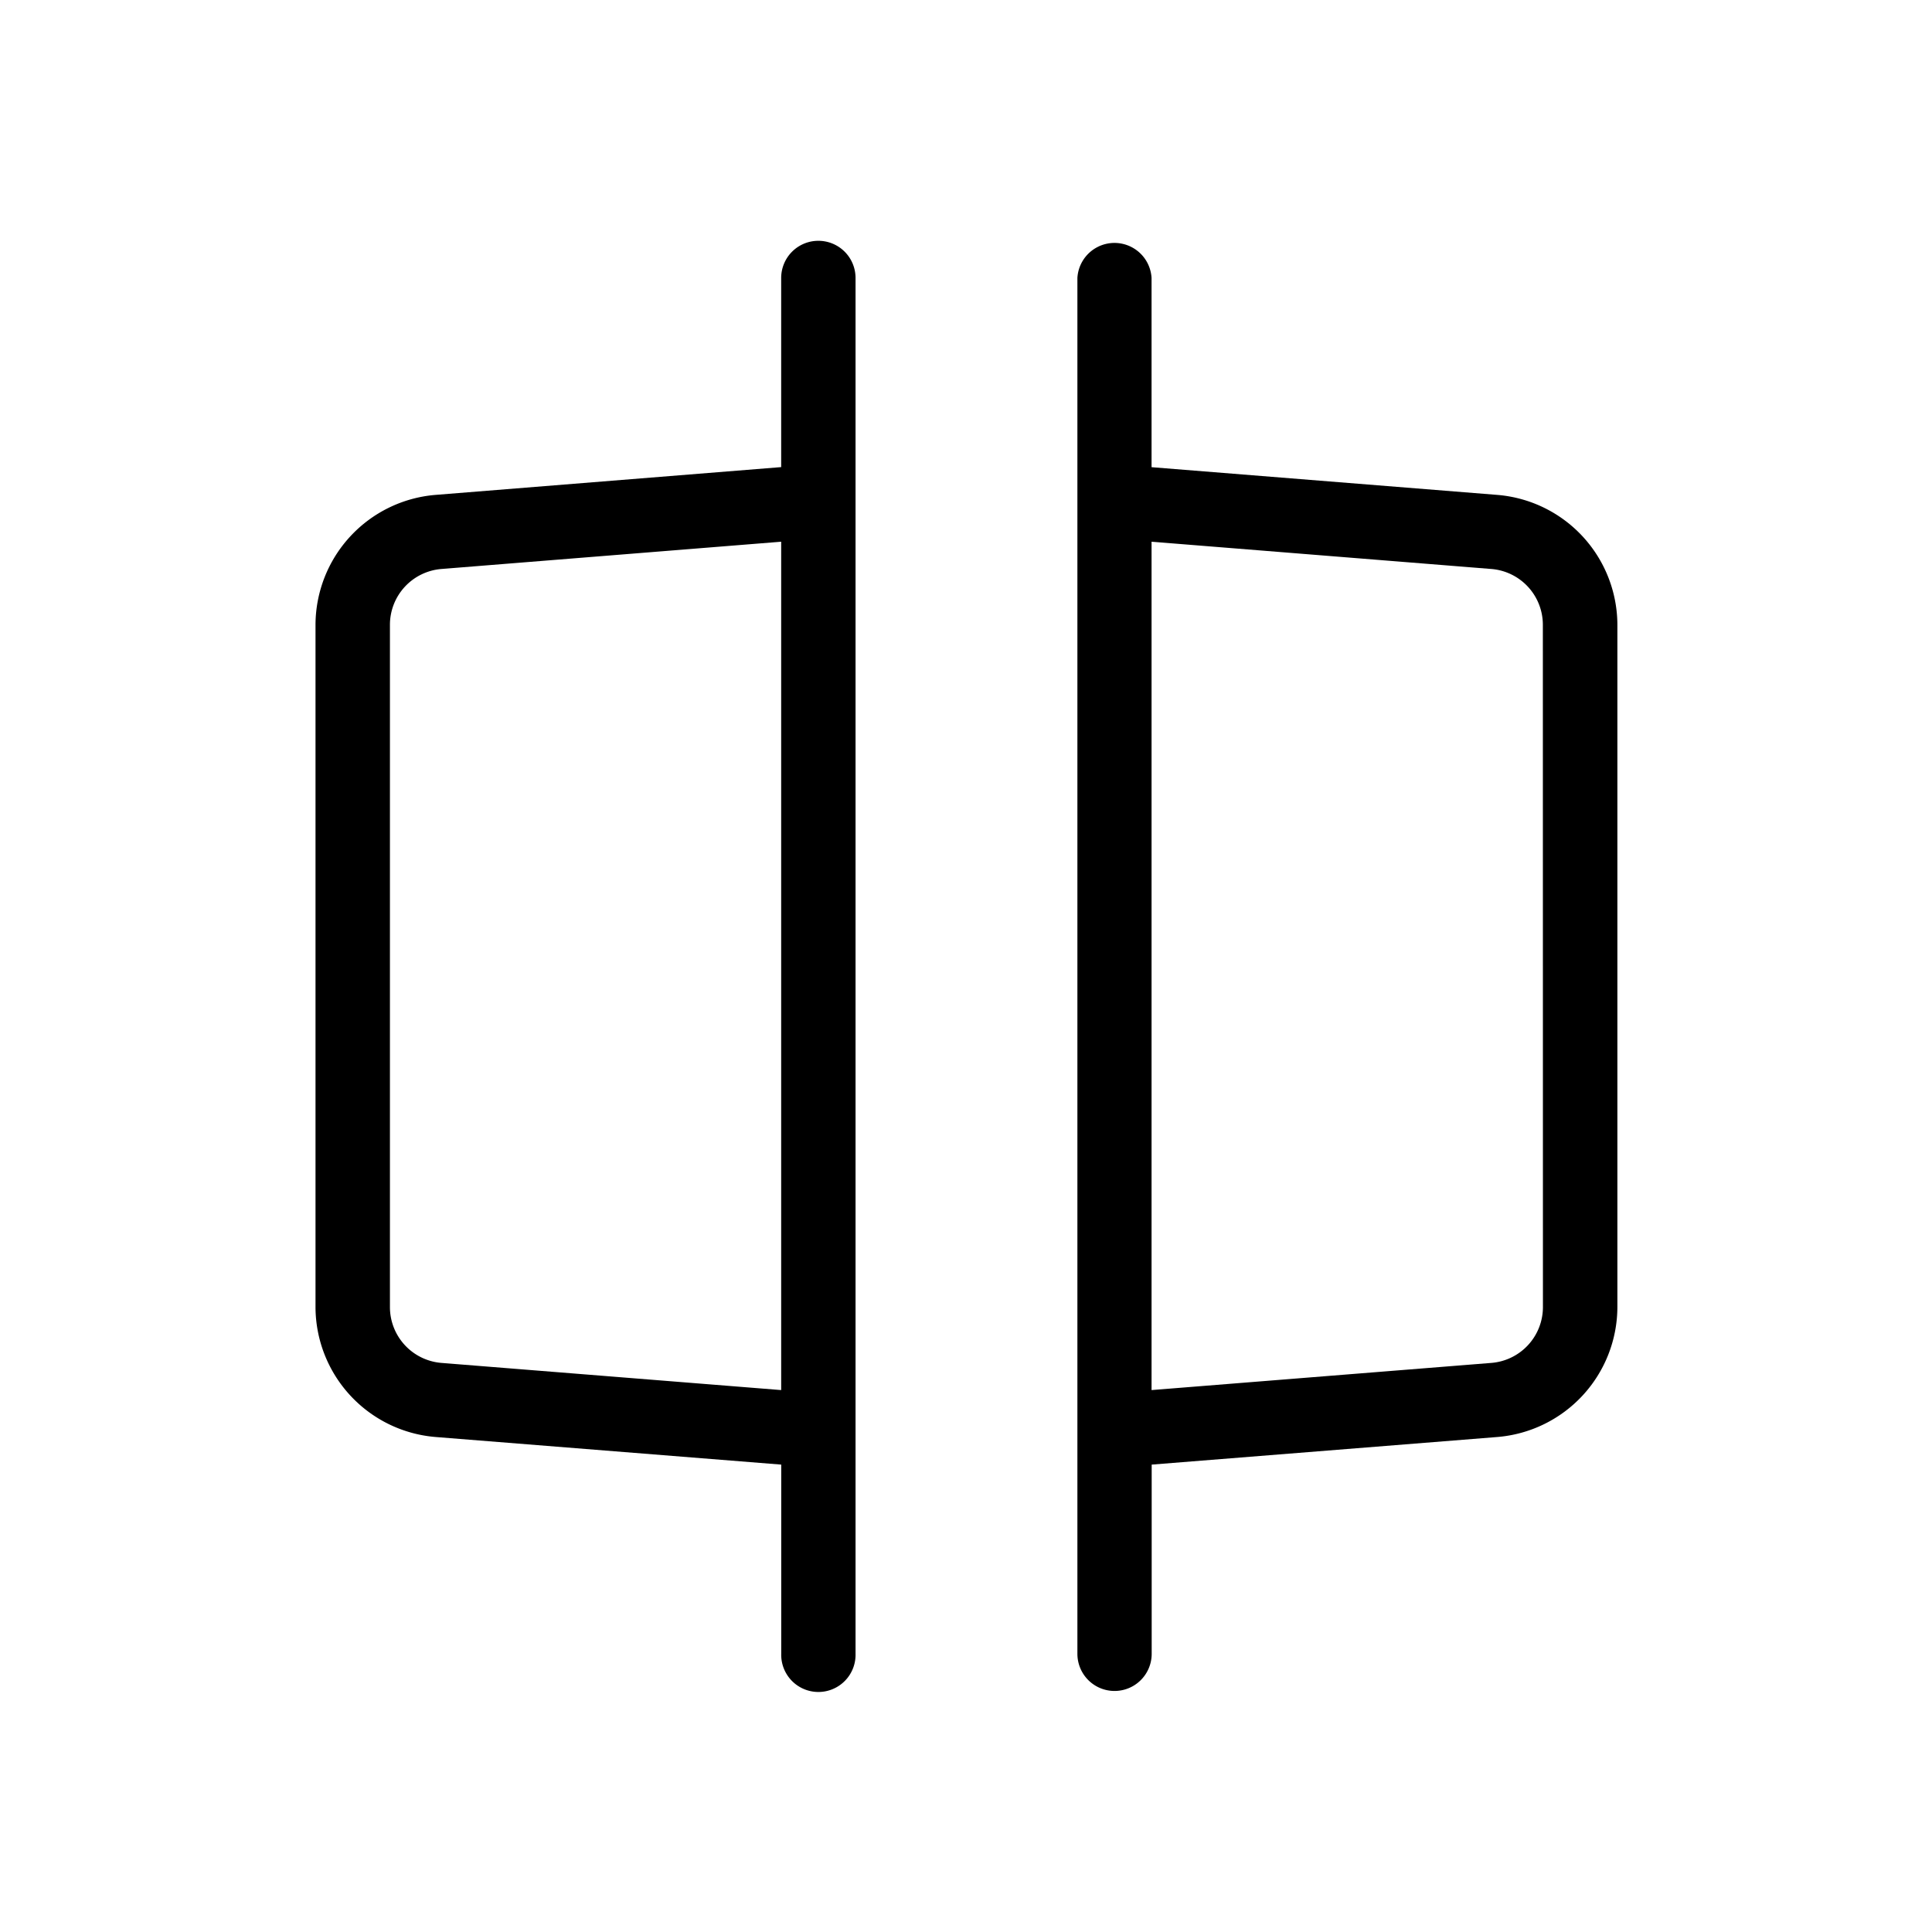
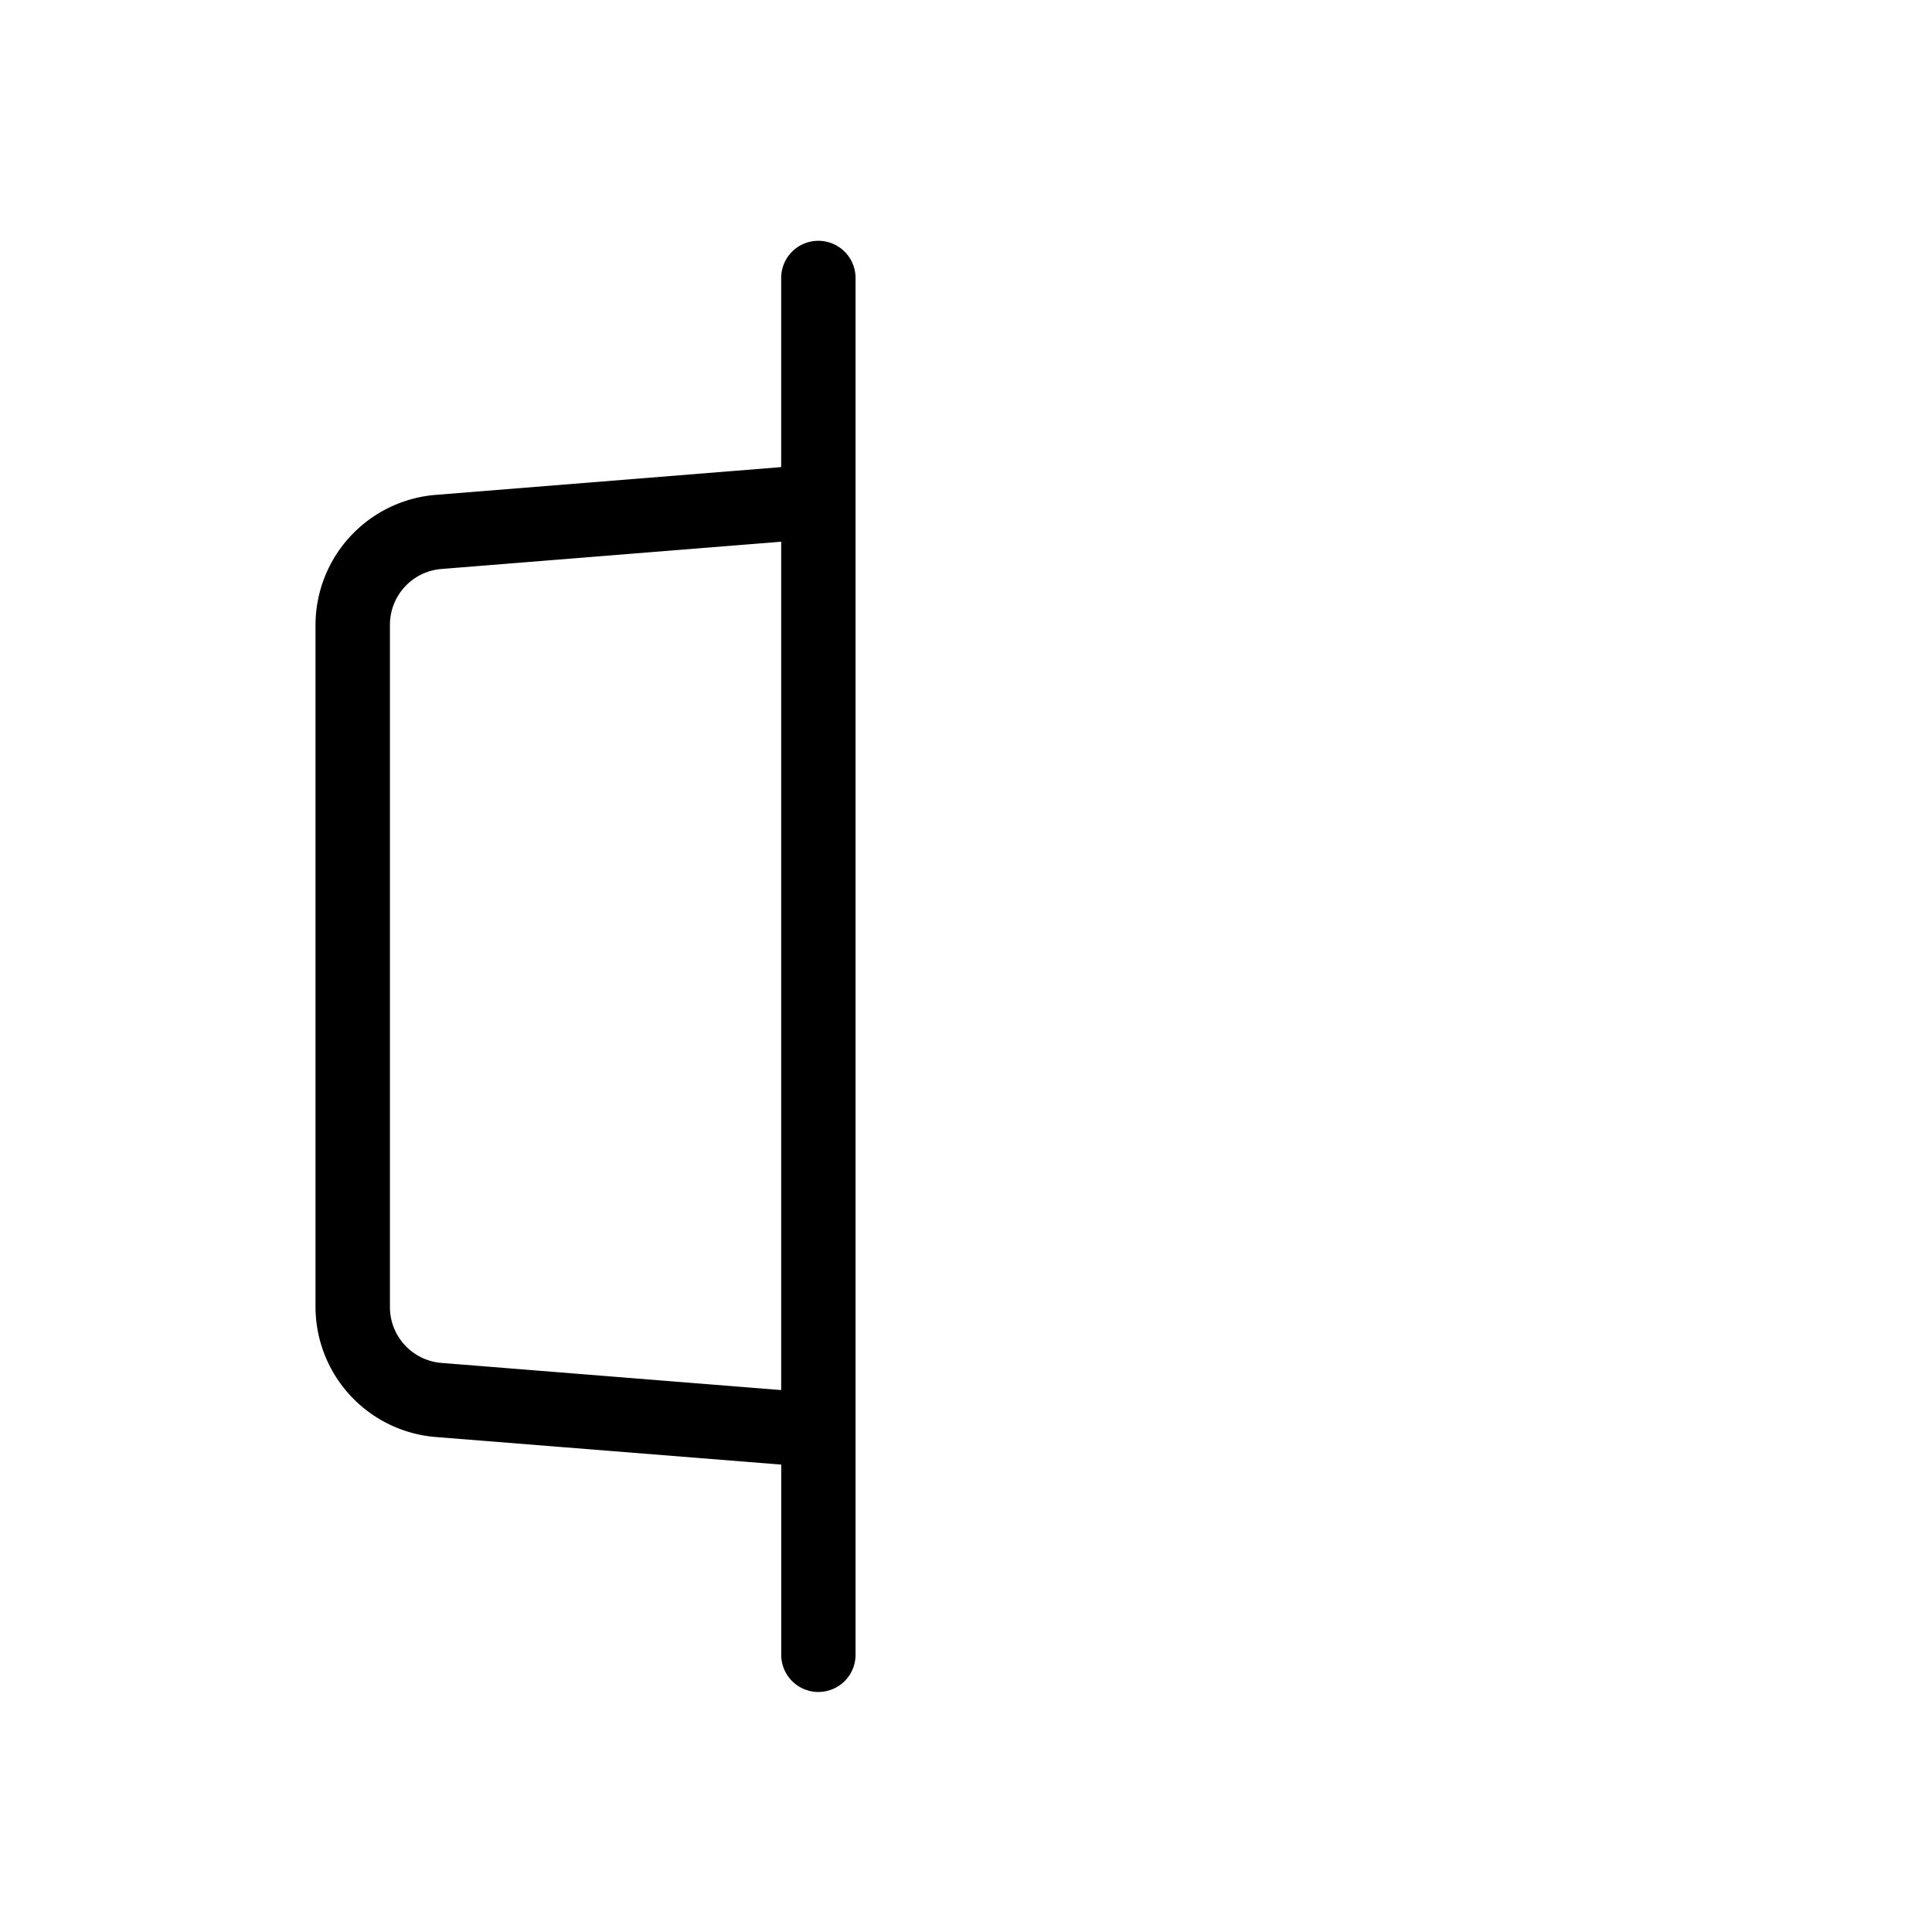
<svg xmlns="http://www.w3.org/2000/svg" id="图层_1" data-name="图层 1" viewBox="0 0 737.01 737.01">
  <title>icon-定-已转曲</title>
  <path d="M312.21,91.86A14.18,14.18,0,0,0,298,106v72.19L166,188.8a49.87,49.87,0,0,0-45.64,49.45V498.72a49.88,49.88,0,0,0,45.66,49.45l132,10.54v72.18a14.18,14.18,0,1,0,28.35,0V106A14.18,14.18,0,0,0,312.21,91.86ZM168.31,519.91a21.37,21.37,0,0,1-19.56-21.19V238.25a21.36,21.36,0,0,1,19.56-21.19L298,206.65V530.28Z" />
-   <path d="M571.29,188.8l-132-10.58V106A14.17,14.17,0,0,0,411,106V630.89a14.17,14.17,0,1,0,28.34,0V558.71l132-10.54a49.87,49.87,0,0,0,45.65-49.45V238.25A49.86,49.86,0,0,0,571.29,188.8Zm17.3,309.92A21.38,21.38,0,0,1,569,519.91L439.29,530.28V206.65L569,217.06a21.36,21.36,0,0,1,19.56,21.19Z" />
</svg>